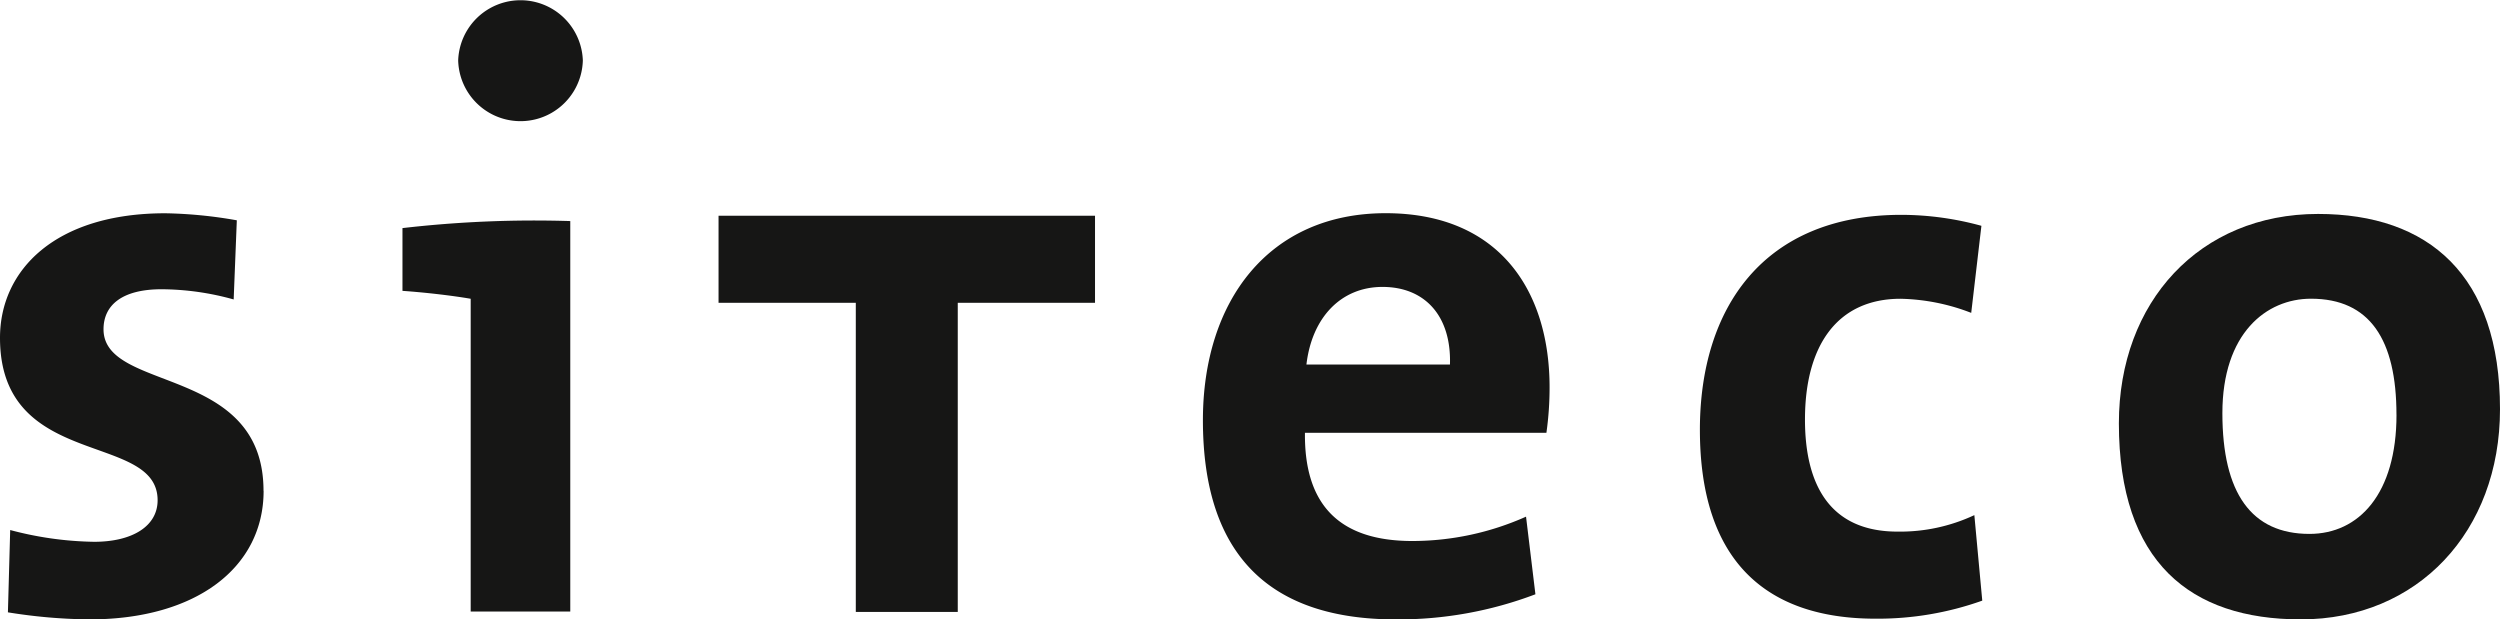
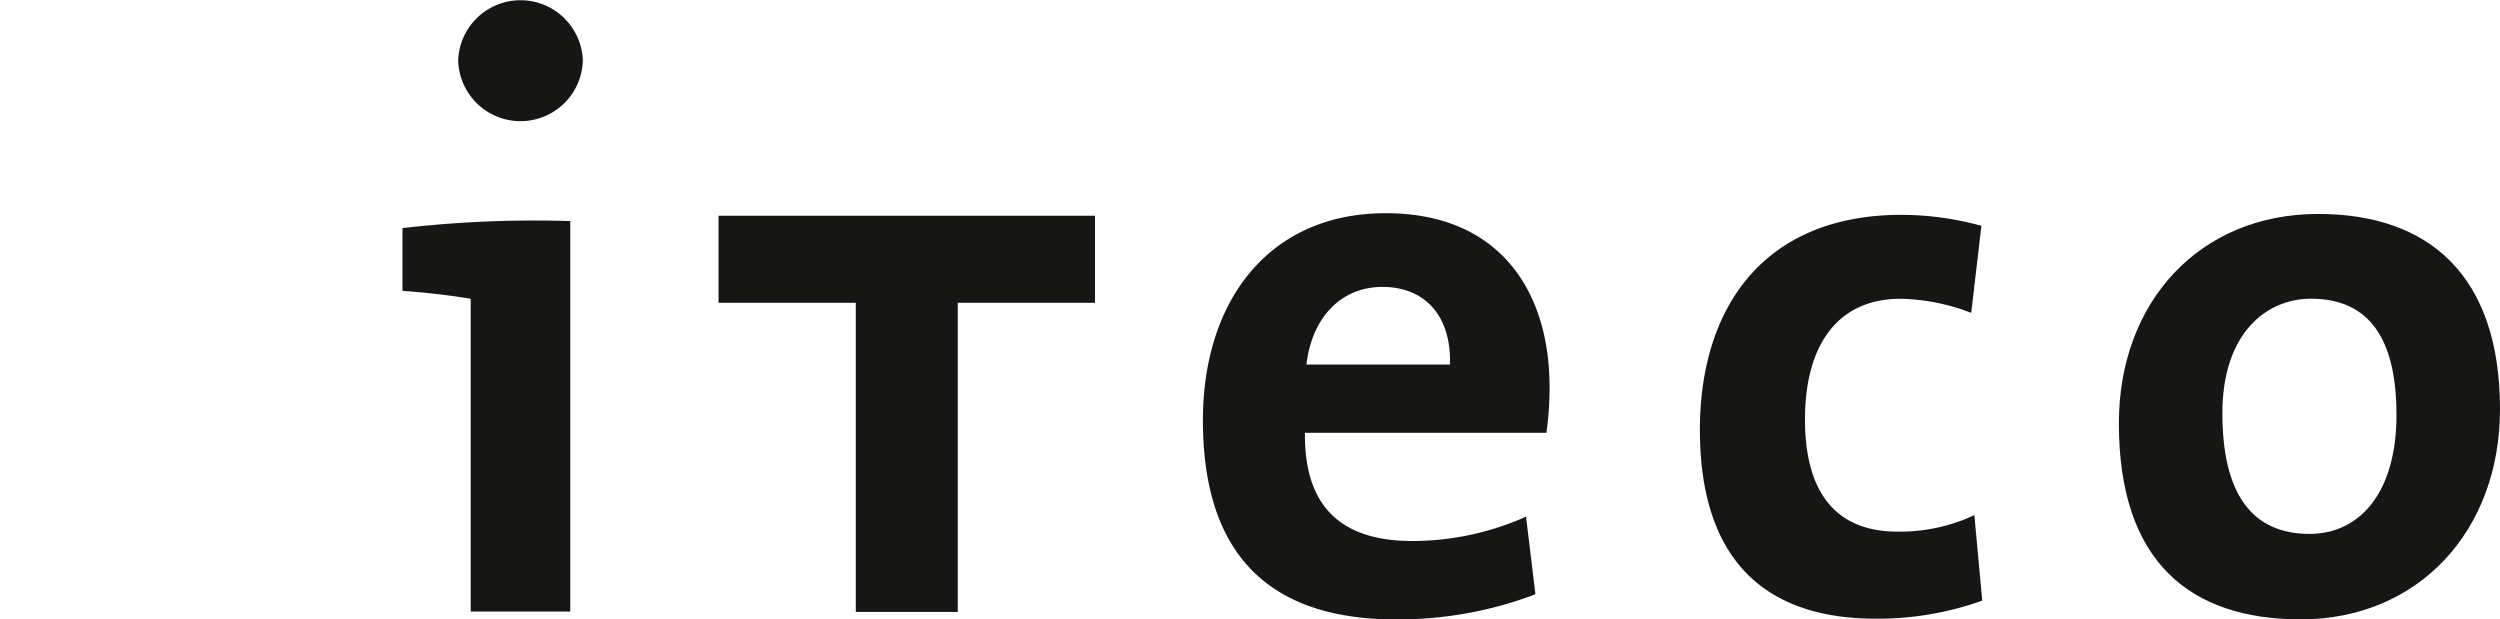
<svg xmlns="http://www.w3.org/2000/svg" width="126.352" height="31.306" viewBox="0 0 126.352 31.306">
  <defs>
    <clipPath id="clip-path">
      <rect id="Rechteck_469" data-name="Rechteck 469" width="126.352" height="31.306" fill="none" />
    </clipPath>
  </defs>
  <g id="Gruppe_25" data-name="Gruppe 25" transform="translate(0 -0.001)">
    <g id="Gruppe_24" data-name="Gruppe 24" transform="translate(0 0.001)" clip-path="url(#clip-path)">
      <path id="Pfad_49" data-name="Pfad 49" d="M33.348,3.052a3.152,3.152,0,0,0-6.3,0,3.151,3.151,0,0,0,6.3,0" transform="translate(-3.891 0)" fill="#161615" />
      <path id="Pfad_50" data-name="Pfad 50" d="M61.446,17.136v-4.4H42.419v4.4h6.937V32.762h5.153V17.136Z" transform="translate(-6.103 -1.833)" fill="#161615" />
      <path id="Pfad_51" data-name="Pfad 51" d="M114.624,32.18l-.4-4.32a8.849,8.849,0,0,1-3.884.833c-3.369,0-4.676-2.3-4.676-5.668,0-3.727,1.624-6.1,4.835-6.1a10.411,10.411,0,0,1,3.567.713l.515-4.4a15.323,15.323,0,0,0-4.042-.555c-6.976,0-10.186,4.716-10.186,10.86,0,6.7,3.409,9.551,8.878,9.551a15.723,15.723,0,0,0,5.389-.911" transform="translate(-14.439 -1.825)" fill="#161615" />
      <path id="Pfad_52" data-name="Pfad 52" d="M88.534,21.387c0-4.876-2.538-8.8-8.286-8.8-5.906,0-9.235,4.438-9.235,10.463,0,6.935,3.49,10.067,9.75,10.067a19.527,19.527,0,0,0,7.055-1.27l-.474-3.923A14.112,14.112,0,0,1,81.6,29.155c-3.648,0-5.471-1.784-5.43-5.47H88.374a16.281,16.281,0,0,0,.16-2.3M83.5,20.237H76.245c.277-2.377,1.745-3.924,3.845-3.924,2.14,0,3.487,1.466,3.409,3.924" transform="translate(-10.217 -1.812)" fill="#161615" fill-rule="evenodd" />
      <path id="Pfad_53" data-name="Pfad 53" d="M144.349,22.5c0-6.777-3.607-9.869-9.194-9.869-5.985,0-10.068,4.439-10.068,10.583,0,7.014,3.606,9.908,9.195,9.908,5.907,0,10.067-4.439,10.067-10.622m-5.231.278c0,4-1.9,6.024-4.4,6.024-2.932,0-4.4-2.06-4.4-6.1s2.218-5.787,4.478-5.787c2.972,0,4.32,2.062,4.32,5.867" transform="translate(-17.997 -1.818)" fill="#161615" fill-rule="evenodd" />
      <path id="Pfad_54" data-name="Pfad 54" d="M32.24,13.047a58.085,58.085,0,0,0-8.481.355v3.172c1.15.08,2.5.237,3.448.4V32.782H32.24Z" transform="translate(-3.418 -1.874)" fill="#161615" />
-       <path id="Pfad_55" data-name="Pfad 55" d="M13.318,26.618c0-6.382-8.086-4.955-8.086-8.165,0-1.228.951-2.022,2.931-2.022a13.736,13.736,0,0,1,3.647.516l.159-4a22.629,22.629,0,0,0-3.608-.356C2.815,12.588,0,15.441,0,18.889c0,6.7,7.966,4.716,7.966,8.206,0,1.307-1.268,2.1-3.211,2.1A17.349,17.349,0,0,1,.515,28.6L.4,32.76a27.122,27.122,0,0,0,4.123.356c5.389,0,8.8-2.615,8.8-6.5" transform="translate(0 -1.812)" fill="#161615" />
    </g>
  </g>
</svg>